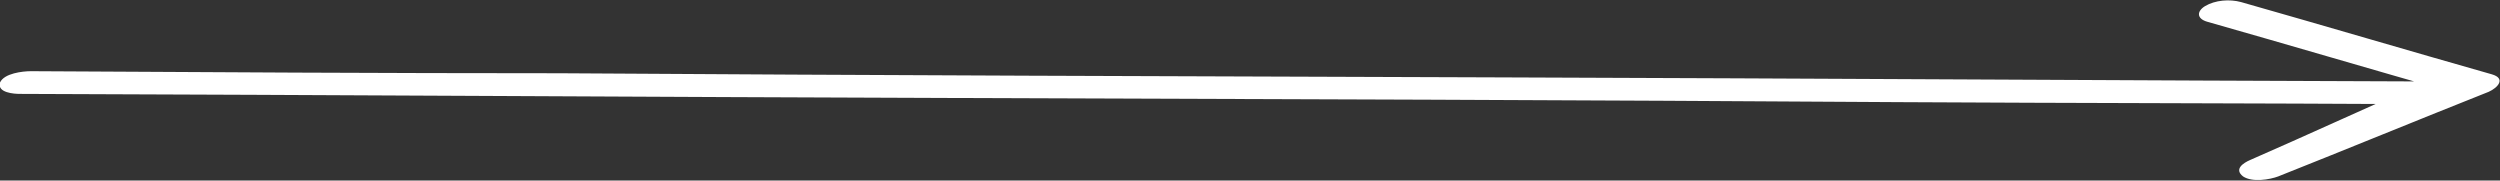
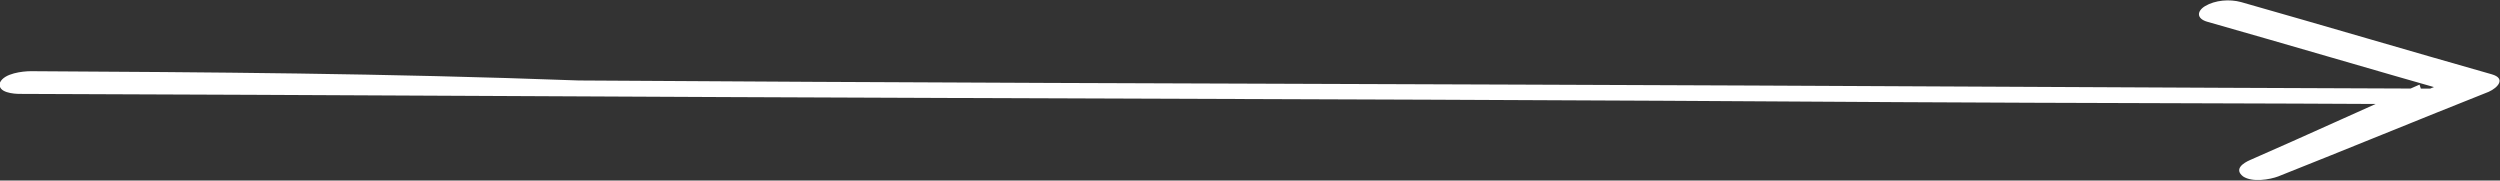
<svg xmlns="http://www.w3.org/2000/svg" id="Слой_1" x="0px" y="0px" viewBox="0 0 242.3 17.5" style="enable-background:new 0 0 242.3 17.5;" xml:space="preserve">
  <rect x="0" y="0" width="242.3" height="17.5" fill="#333333" stroke="none" />
  <style type="text/css"> .st0{fill:#EAE2DC;} .st1{fill-rule:evenodd;clip-rule:evenodd;fill:#445266;} .st2{clip-path:url(#SVGID_2_);} .st3{clip-path:url(#SVGID_6_);} .st4{clip-path:url(#SVGID_10_);} .st5{clip-path:url(#SVGID_14_);} .st6{fill-rule:evenodd;clip-rule:evenodd;fill:#EAE2DC;} .st7{fill:#445266;} .st8{fill:#A1A4AD;} .st9{fill-rule:evenodd;clip-rule:evenodd;fill:#FEFEFE;} .st10{fill-rule:evenodd;clip-rule:evenodd;fill:#A1A4AD;} .st11{fill-rule:evenodd;clip-rule:evenodd;fill:#9CA8BC;} .st12{fill-rule:evenodd;clip-rule:evenodd;fill:#FFFFFF;} .st13{fill-rule:evenodd;clip-rule:evenodd;fill:none;stroke:#445266;stroke-miterlimit:10;} .st14{clip-path:url(#SVGID_30_);} .st15{clip-path:url(#SVGID_34_);} .st16{fill:#445266;stroke:#FFFFFF;stroke-miterlimit:10;} .st17{fill:#FFFFFF;} .st18{opacity:0.7;fill-rule:evenodd;clip-rule:evenodd;fill:#EAE2DC;} .st19{clip-path:url(#SVGID_36_);} .st20{fill:none;stroke:#445266;stroke-miterlimit:10;} .st21{clip-path:url(#SVGID_38_);} .st22{opacity:0.5;fill-rule:evenodd;clip-rule:evenodd;fill:#EAE2DC;} .st23{fill:#BC520A;} .st24{fill:#FFFFFF;stroke:#FFFFFF;stroke-miterlimit:10;} .st25{fill:#1D1D1B;} .st26{fill:none;stroke:#FFFFFF;stroke-width:6;stroke-miterlimit:10;} .st27{clip-path:url(#SVGID_52_);} .st28{clip-path:url(#SVGID_52_);fill:#1D1D1B;} </style>
  <g>
    <g>
-       <path class="st17" d="M213.9,2.1c8.1,2.3,16.2,4.7,24.3,7c0.1-0.6,0.2-1.1,0.3-1.7c-6.8,2.7-13.6,5.5-20.4,8.2 c0.9,0.5,1.8,1,2.7,1.5c5.5-2.4,10.9-4.9,16.4-7.3c0.5-0.2,1.3-0.6,1.1-1.2c-0.2-0.6-1.4-0.7-1.9-0.7c-30.4-0.1-60.8-0.3-91.2-0.4 c-30.3-0.1-60.7-0.2-91-0.4C37.2,7.1,20.1,7,3,6.9C2.2,6.9,0.4,7.1,0,8c-0.3,1,1.4,1.1,1.9,1.1c30.4,0.1,60.8,0.3,91.2,0.4 c30.3,0.1,60.7,0.2,91,0.4c17.1,0.1,34.2,0.1,51.2,0.2c-0.3-0.6-0.6-1.2-0.8-1.9c-5.5,2.4-10.9,4.9-16.4,7.3 c-0.7,0.3-1.6,0.9-0.7,1.6c0.9,0.6,2.6,0.3,3.4,0c6.8-2.7,13.6-5.5,20.4-8.2c0.9-0.4,1.7-1.3,0.3-1.7c-8.1-2.3-16.2-4.7-24.3-7 c-1.1-0.3-2.5-0.2-3.5,0.4C212.9,1.1,212.9,1.8,213.9,2.1L213.9,2.1z" />
+       <path class="st17" d="M213.9,2.1c8.1,2.3,16.2,4.7,24.3,7c0.1-0.6,0.2-1.1,0.3-1.7c-6.8,2.7-13.6,5.5-20.4,8.2 c0.9,0.5,1.8,1,2.7,1.5c5.5-2.4,10.9-4.9,16.4-7.3c0.5-0.2,1.3-0.6,1.1-1.2c-30.4-0.1-60.8-0.3-91.2-0.4 c-30.3-0.1-60.7-0.2-91-0.4C37.2,7.1,20.1,7,3,6.9C2.2,6.9,0.4,7.1,0,8c-0.3,1,1.4,1.1,1.9,1.1c30.4,0.1,60.8,0.3,91.2,0.4 c30.3,0.1,60.7,0.2,91,0.4c17.1,0.1,34.2,0.1,51.2,0.2c-0.3-0.6-0.6-1.2-0.8-1.9c-5.5,2.4-10.9,4.9-16.4,7.3 c-0.7,0.3-1.6,0.9-0.7,1.6c0.9,0.6,2.6,0.3,3.4,0c6.8-2.7,13.6-5.5,20.4-8.2c0.9-0.4,1.7-1.3,0.3-1.7c-8.1-2.3-16.2-4.7-24.3-7 c-1.1-0.3-2.5-0.2-3.5,0.4C212.9,1.1,212.9,1.8,213.9,2.1L213.9,2.1z" />
    </g>
  </g>
</svg>